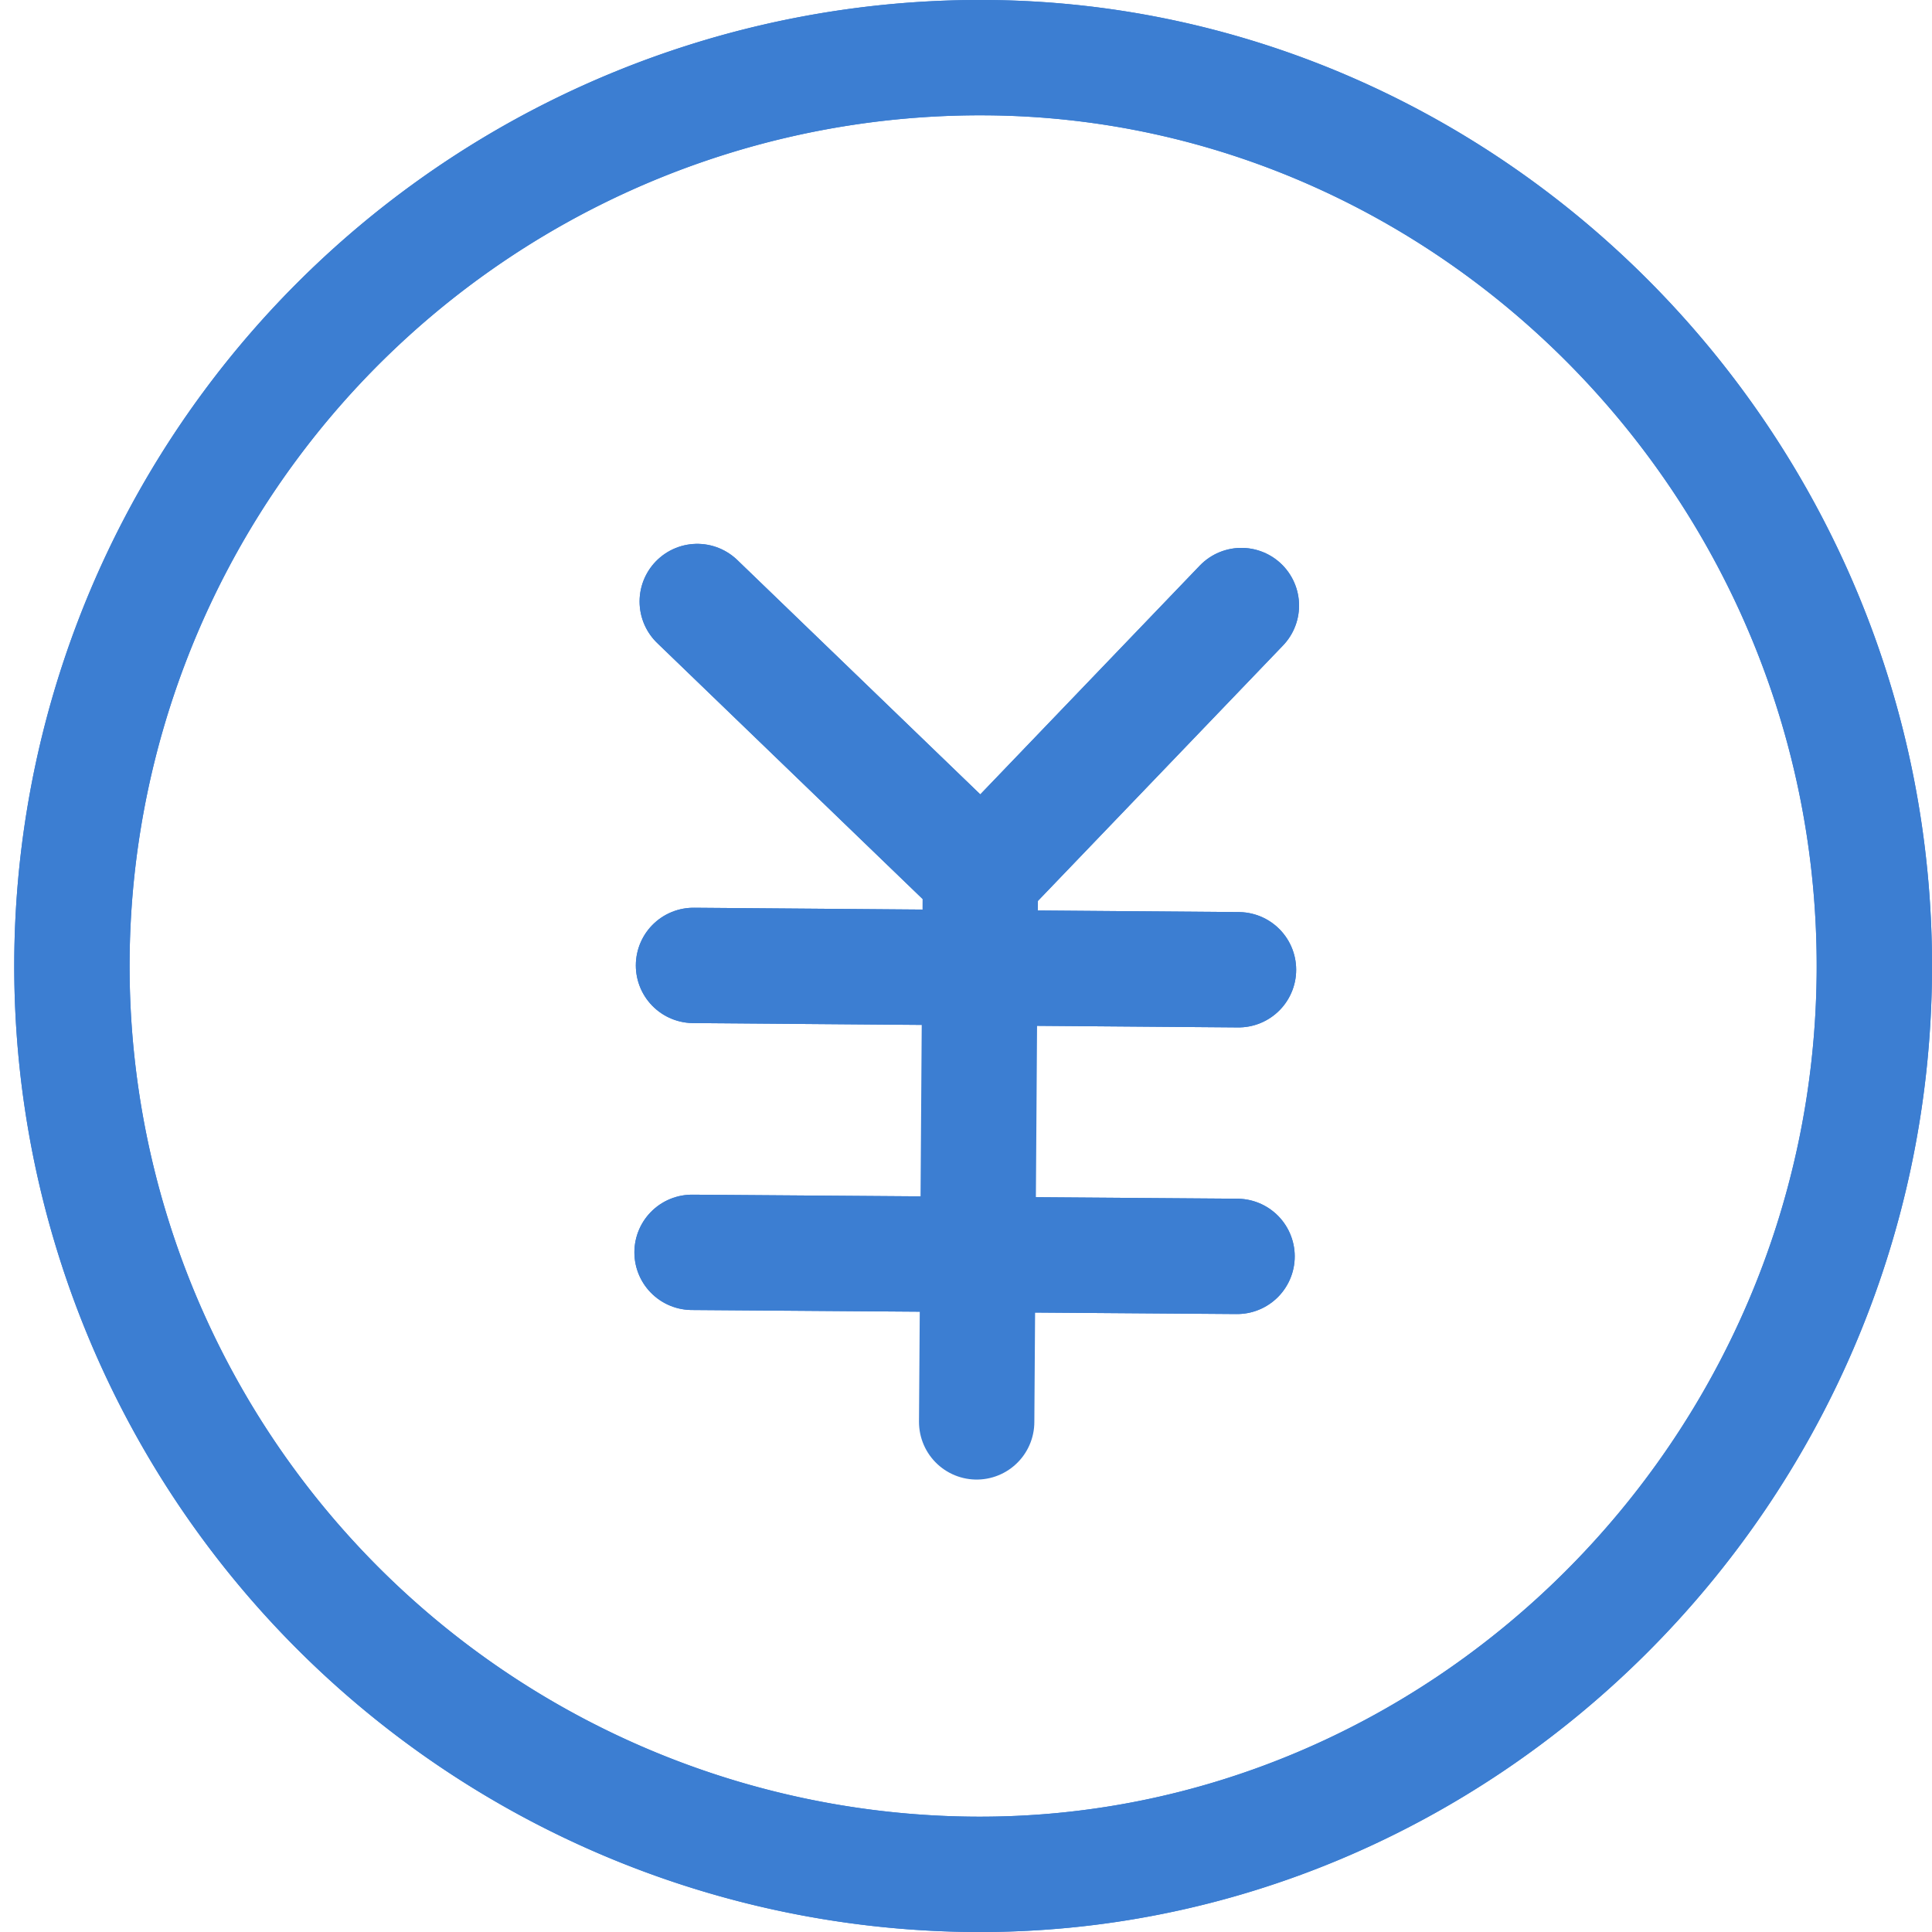
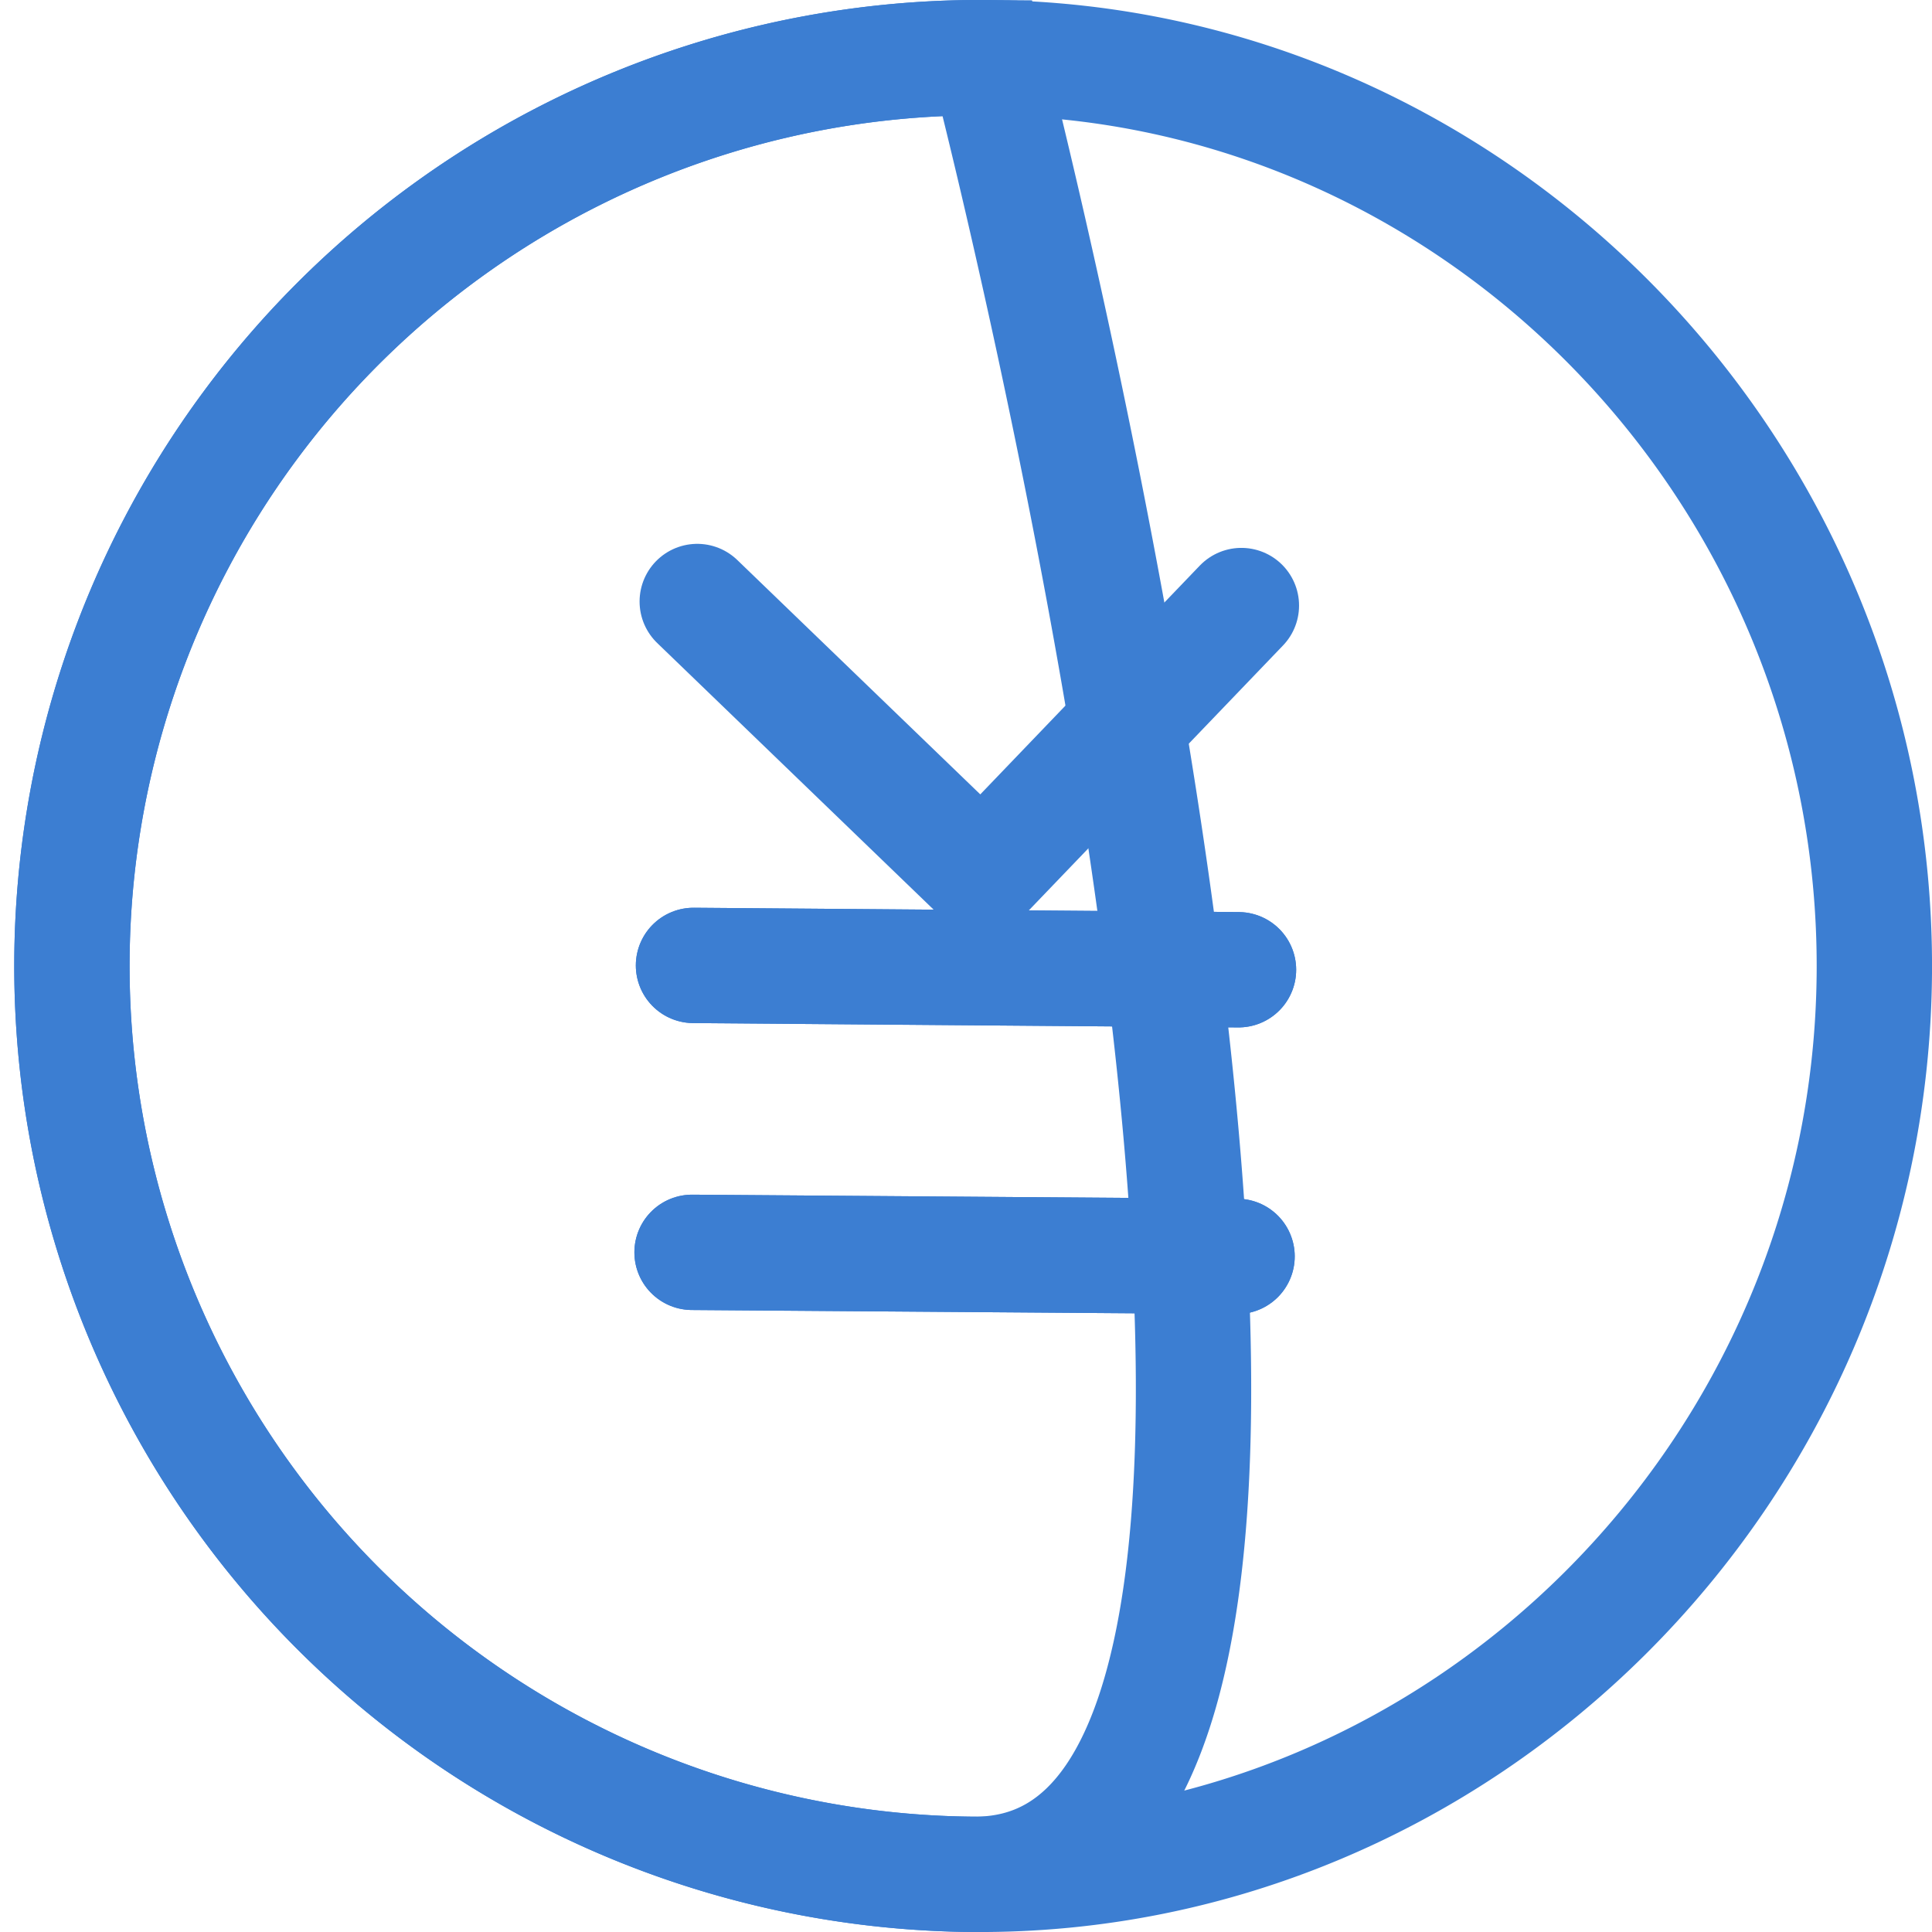
<svg xmlns="http://www.w3.org/2000/svg" viewBox="0 0 67 67">
  <defs>
    <style>.cls-1,.cls-2{fill:none}.cls-1,.cls-2,.cls-3{stroke:#3c7ed2;stroke-width:4px}.cls-2,.cls-3{stroke-linecap:round;stroke-linejoin:round}.cls-3{fill:#3c7ed2;fill-rule:evenodd}</style>
  </defs>
  <g id="レイヤー_2" data-name="レイヤー 2">
    <g id="レイヤー_1-2" data-name="レイヤー 1">
-       <path class="cls-1" d="M34.24 2c16.9.13 30.89 14.34 30.76 31.74S50.65 65.13 33.75 65a31.5 31.5 0 11.49-63z" />
+       <path class="cls-1" d="M34.24 2S50.65 65.13 33.75 65a31.5 31.5 0 11.49-63z" />
      <path class="cls-1" d="M34.24 2c16.9.13 30.89 14.34 30.76 31.74S50.65 65.13 33.75 65a31.5 31.5 0 11.49-63z" />
      <path class="cls-2" d="M43.05 21l-9 9.38-9.87-9.52" />
-       <path class="cls-2" d="M43.05 21l-9 9.38-9.87-9.52M33.87 49.31l.13-18.9M33.87 49.31l.13-18.9" />
      <path class="cls-3" d="M24.05 33.48l18.9.15" />
      <path class="cls-2" d="M24.05 33.48l18.9.15" />
      <path class="cls-3" d="M24 43.43l18.9.14" />
      <path class="cls-2" d="M24 43.43l18.9.14" />
    </g>
  </g>
</svg>